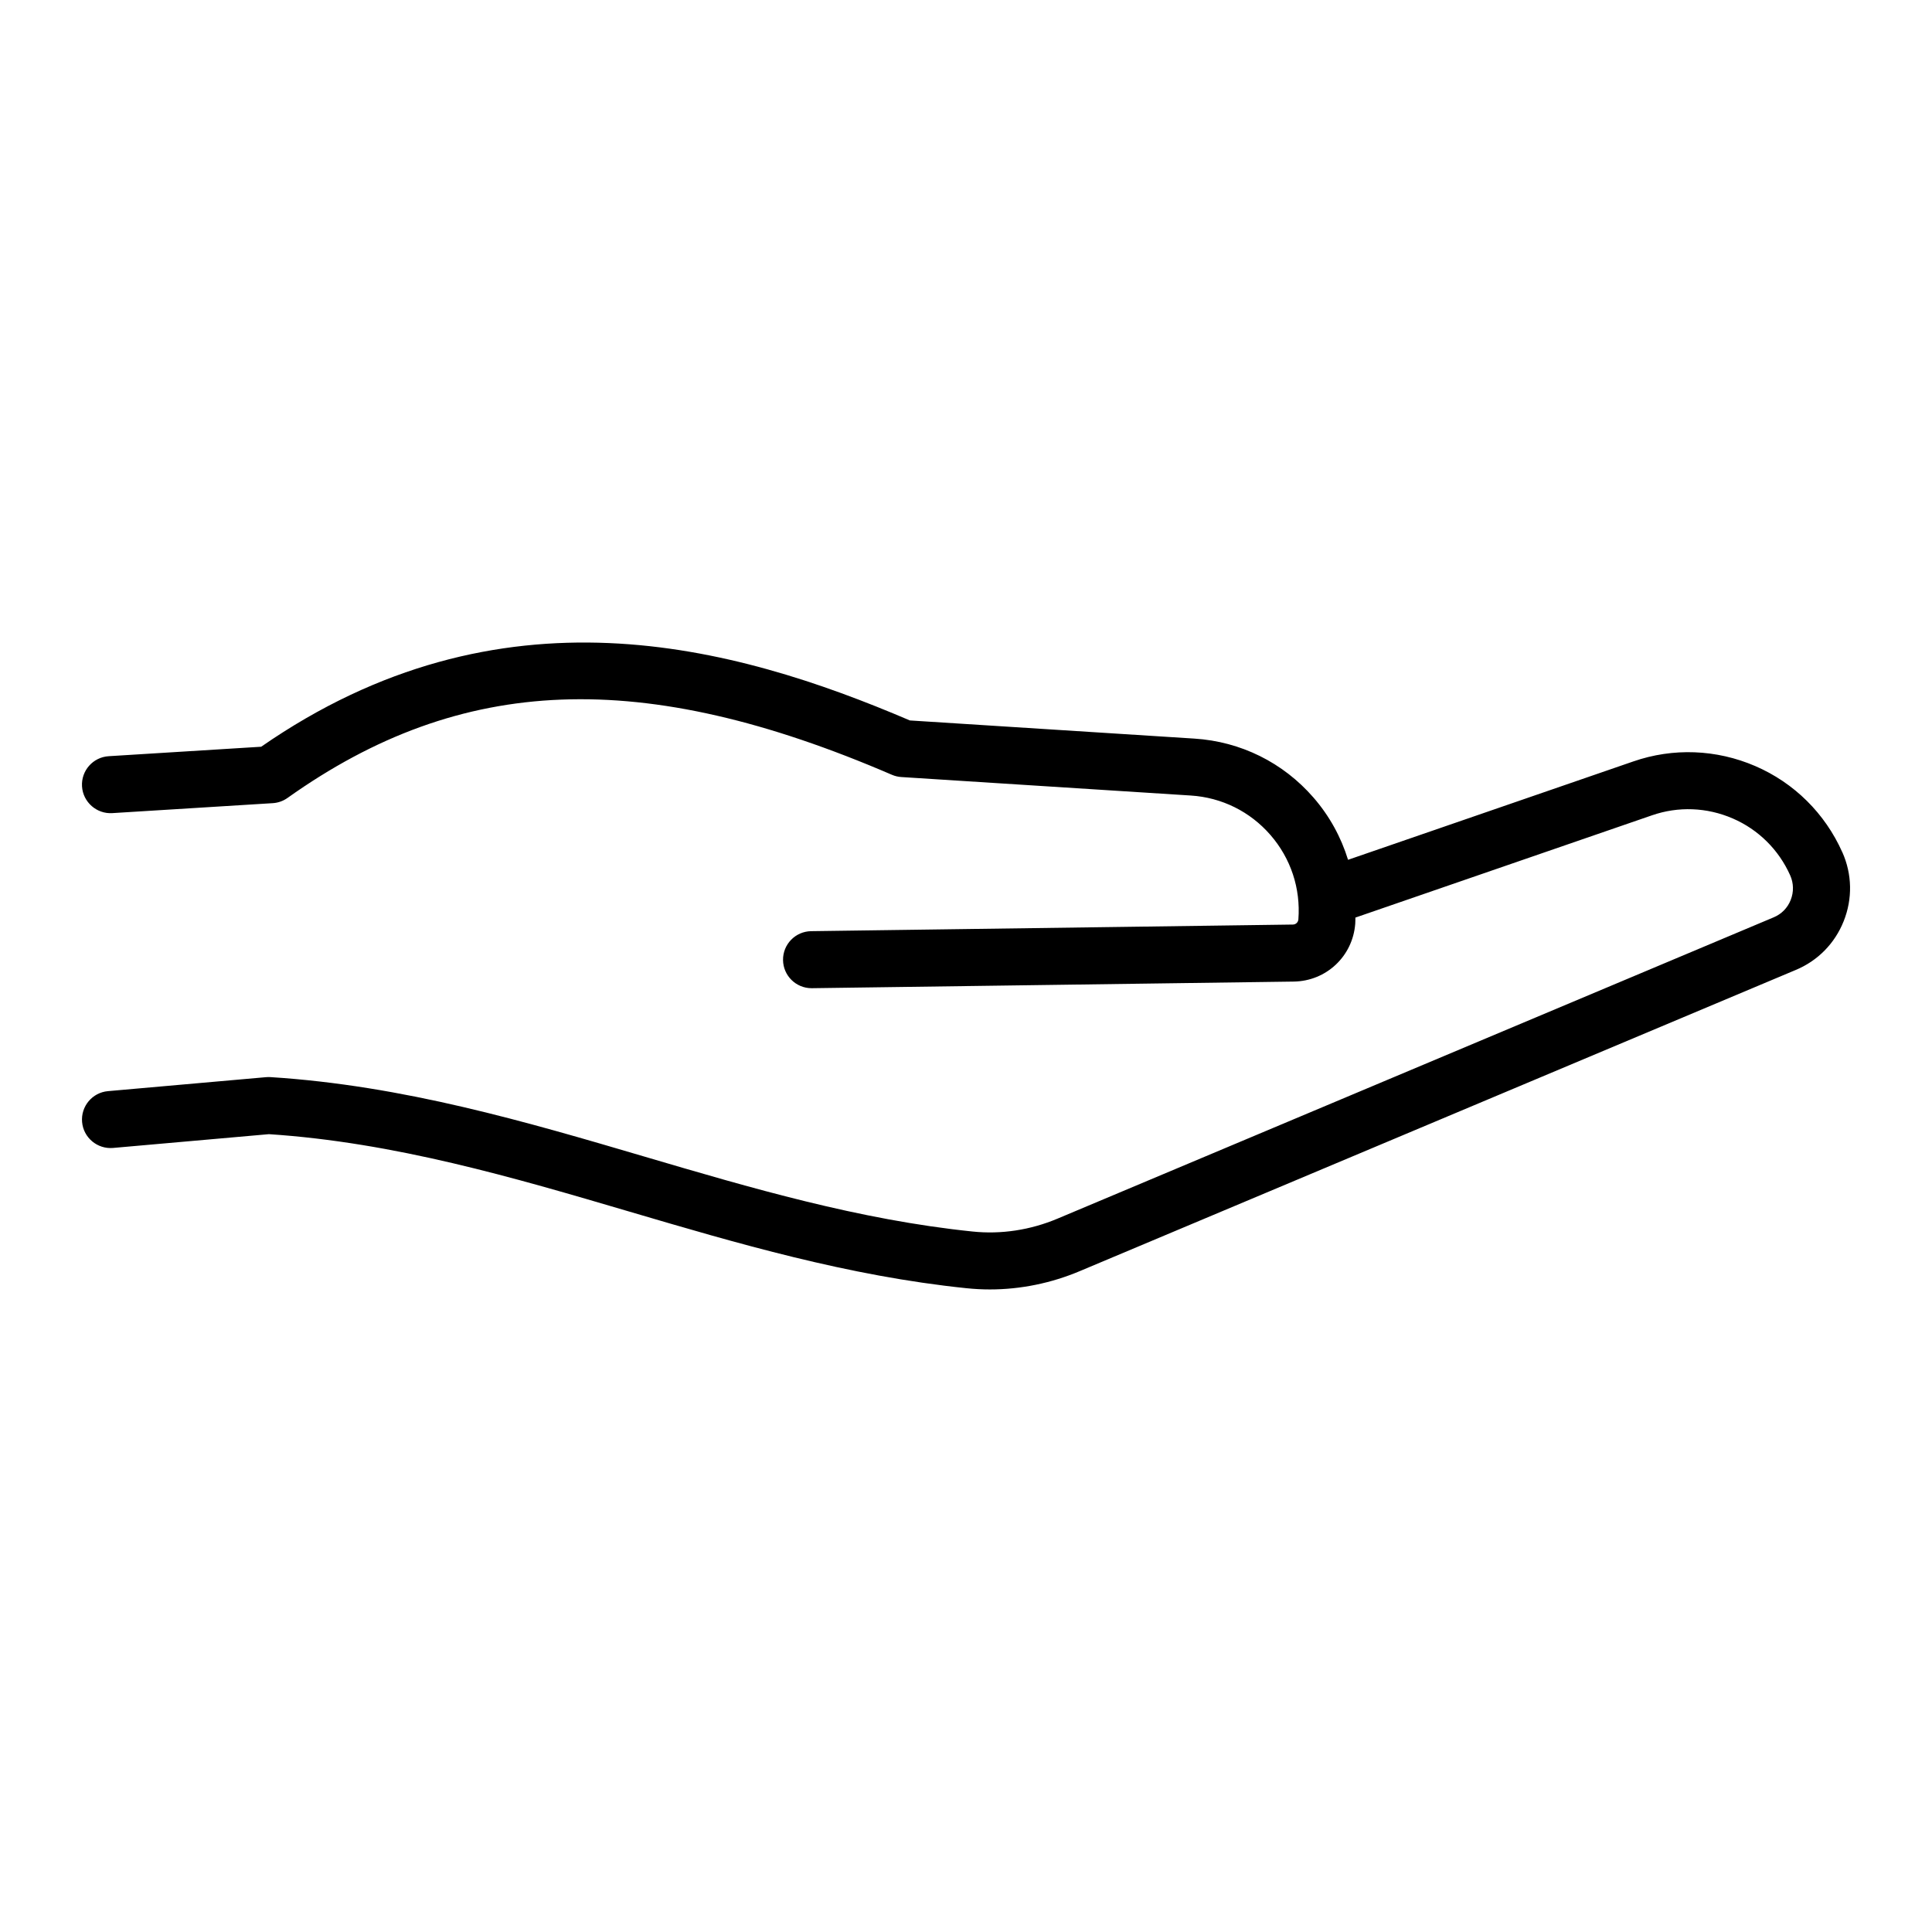
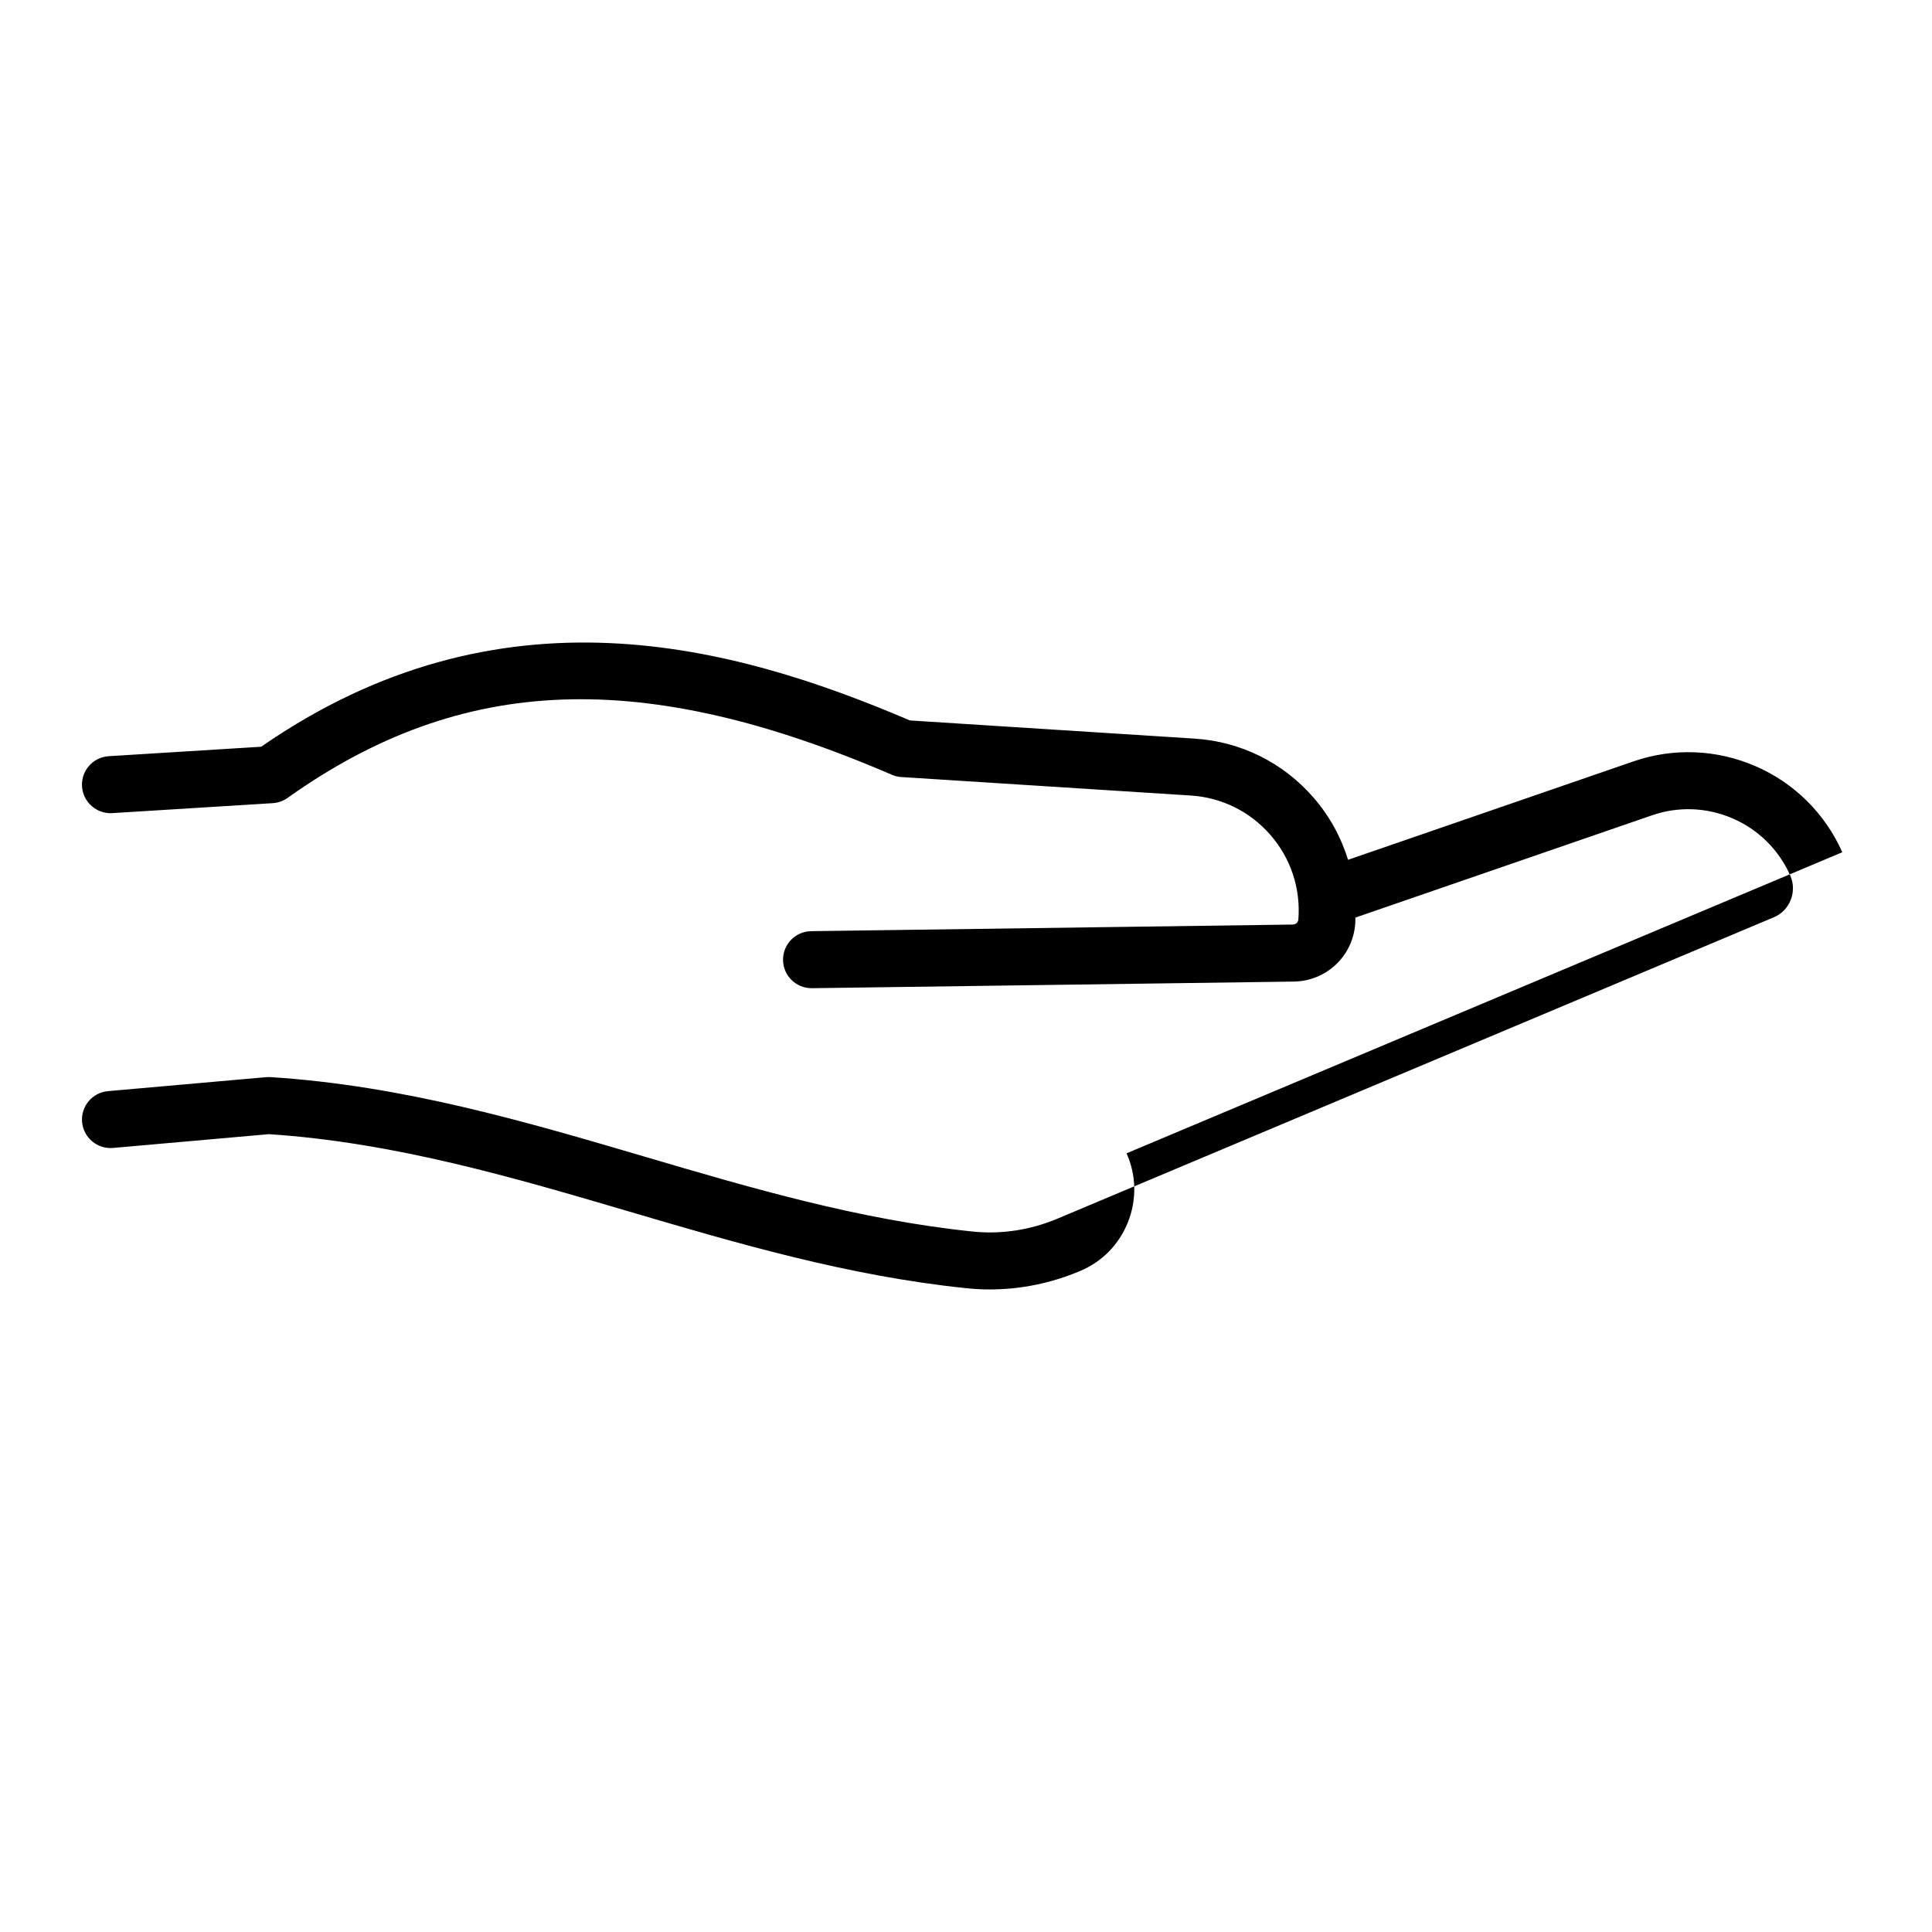
<svg xmlns="http://www.w3.org/2000/svg" fill="#000000" width="800px" height="800px" version="1.1" viewBox="144 144 512 512">
-   <path d="m632.23 369.85c-4.582-10.285-12.773-18.395-23.066-22.832-10.312-4.449-21.801-4.883-32.336-1.223l-75.582 26.062c-1.848-5.996-4.914-11.609-9.16-16.496-8.074-9.293-19.285-14.84-31.566-15.625l-75.395-4.812c-46.965-20.082-108.58-36.926-171.91 6.969l-40.406 2.508c-4.168 0.258-7.332 3.844-7.074 8.012 0.262 4.168 3.898 7.332 8.012 7.074l42.535-2.641c1.406-0.086 2.762-0.566 3.91-1.383 46.148-32.809 94.043-34.641 160.16-6.141 0.797 0.344 1.645 0.547 2.508 0.602l76.695 4.898c8.219 0.523 15.719 4.238 21.121 10.453 5.402 6.215 8.031 14.164 7.406 22.375-0.059 0.77-0.684 1.359-1.457 1.367l-127.66 1.754c-4.176 0.059-7.512 3.488-7.453 7.66 0.055 4.137 3.43 7.453 7.555 7.453h0.105l127.66-1.754c8.648-0.117 15.664-6.711 16.32-15.336 0.043-0.543 0.023-1.082 0.043-1.625l78.574-27.094c6.969-2.426 14.574-2.137 21.406 0.82 6.801 2.934 12.215 8.297 15.246 15.098 0.926 2.082 0.969 4.402 0.121 6.531-0.832 2.098-2.43 3.723-4.527 4.59l-189.73 79.824c-7.199 3.035-14.996 4.231-22.586 3.426-30.035-3.098-58.855-11.586-86.727-19.797-31.539-9.289-64.148-18.895-99.332-21.121-0.383-0.02-0.762-0.016-1.145 0.016l-41.883 3.703c-4.156 0.367-7.231 4.035-6.859 8.195 0.367 4.156 4.055 7.211 8.195 6.859l41.309-3.652c33.277 2.188 64.883 11.496 95.445 20.496 28.527 8.402 58.027 17.094 89.43 20.328 2.055 0.215 4.121 0.324 6.188 0.324 8.102 0 16.234-1.648 23.836-4.856l189.69-79.793c5.863-2.43 10.387-7.027 12.746-12.941 2.371-5.945 2.246-12.438-0.355-18.277z" />
+   <path d="m632.23 369.85c-4.582-10.285-12.773-18.395-23.066-22.832-10.312-4.449-21.801-4.883-32.336-1.223l-75.582 26.062c-1.848-5.996-4.914-11.609-9.16-16.496-8.074-9.293-19.285-14.84-31.566-15.625l-75.395-4.812c-46.965-20.082-108.58-36.926-171.91 6.969l-40.406 2.508c-4.168 0.258-7.332 3.844-7.074 8.012 0.262 4.168 3.898 7.332 8.012 7.074l42.535-2.641c1.406-0.086 2.762-0.566 3.91-1.383 46.148-32.809 94.043-34.641 160.16-6.141 0.797 0.344 1.645 0.547 2.508 0.602l76.695 4.898c8.219 0.523 15.719 4.238 21.121 10.453 5.402 6.215 8.031 14.164 7.406 22.375-0.059 0.77-0.684 1.359-1.457 1.367l-127.66 1.754c-4.176 0.059-7.512 3.488-7.453 7.66 0.055 4.137 3.43 7.453 7.555 7.453h0.105l127.66-1.754c8.648-0.117 15.664-6.711 16.32-15.336 0.043-0.543 0.023-1.082 0.043-1.625l78.574-27.094c6.969-2.426 14.574-2.137 21.406 0.82 6.801 2.934 12.215 8.297 15.246 15.098 0.926 2.082 0.969 4.402 0.121 6.531-0.832 2.098-2.43 3.723-4.527 4.59l-189.73 79.824c-7.199 3.035-14.996 4.231-22.586 3.426-30.035-3.098-58.855-11.586-86.727-19.797-31.539-9.289-64.148-18.895-99.332-21.121-0.383-0.02-0.762-0.016-1.145 0.016l-41.883 3.703c-4.156 0.367-7.231 4.035-6.859 8.195 0.367 4.156 4.055 7.211 8.195 6.859l41.309-3.652c33.277 2.188 64.883 11.496 95.445 20.496 28.527 8.402 58.027 17.094 89.43 20.328 2.055 0.215 4.121 0.324 6.188 0.324 8.102 0 16.234-1.648 23.836-4.856c5.863-2.43 10.387-7.027 12.746-12.941 2.371-5.945 2.246-12.438-0.355-18.277z" />
</svg>